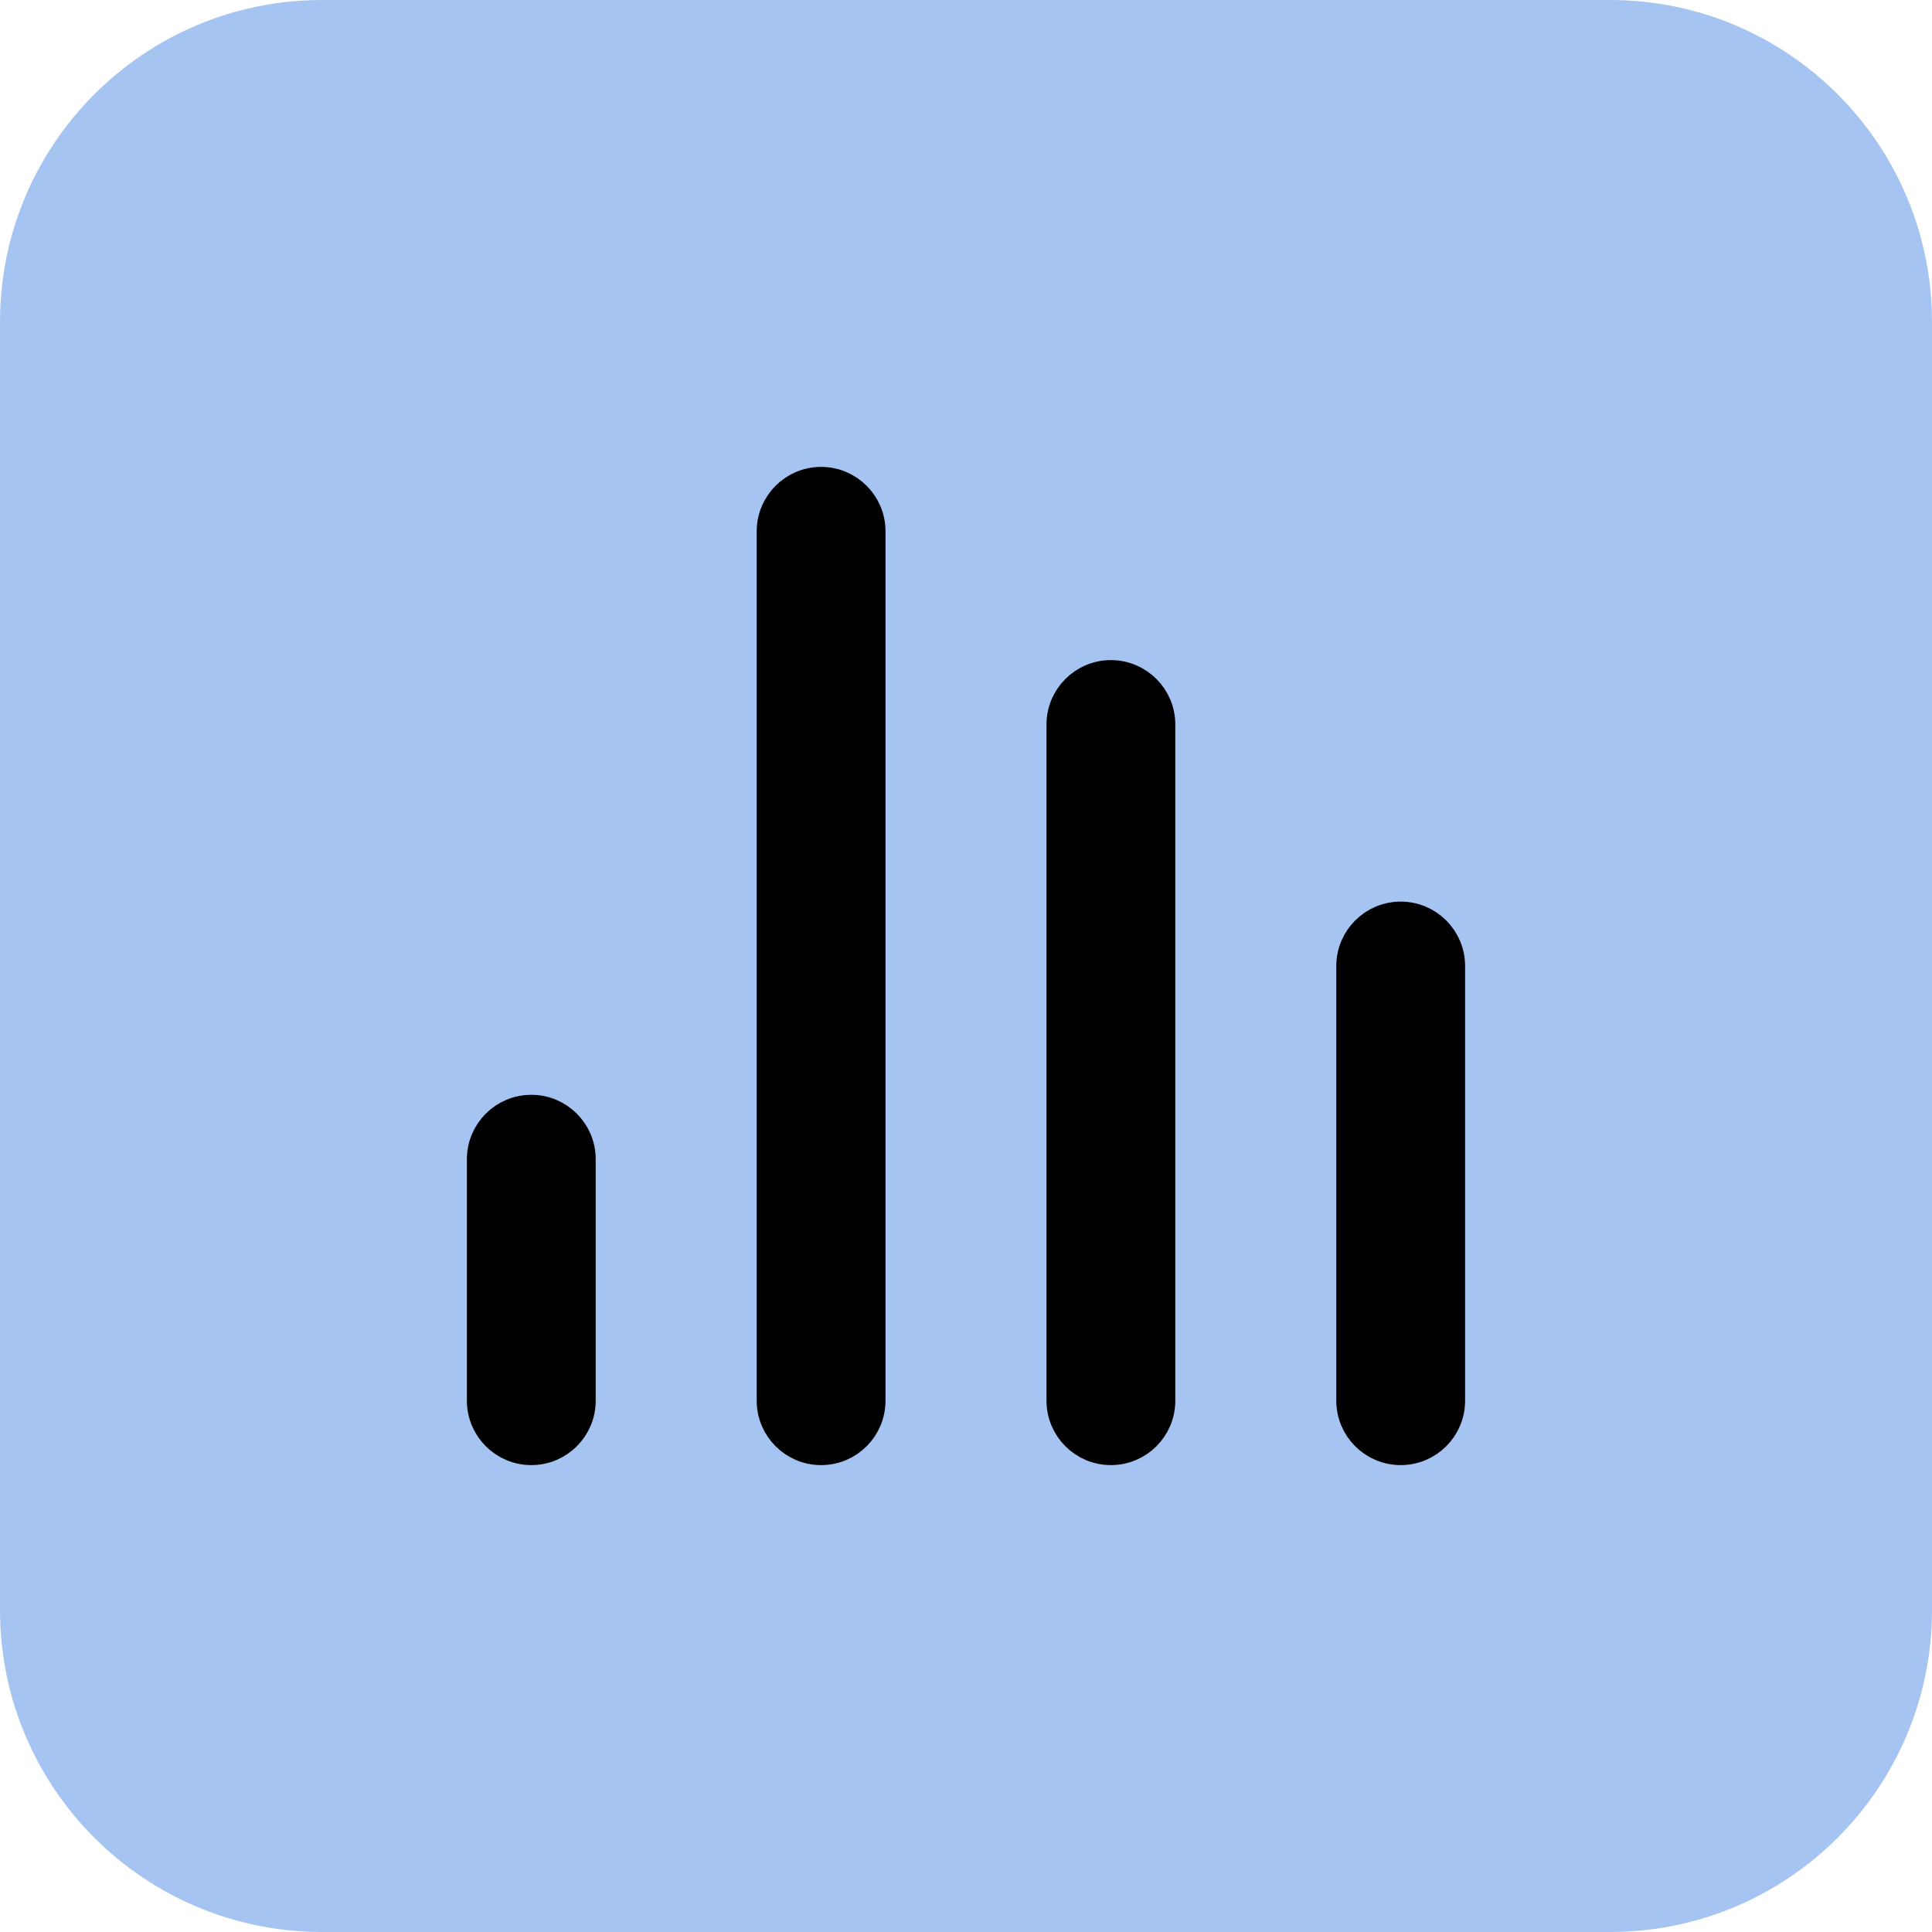
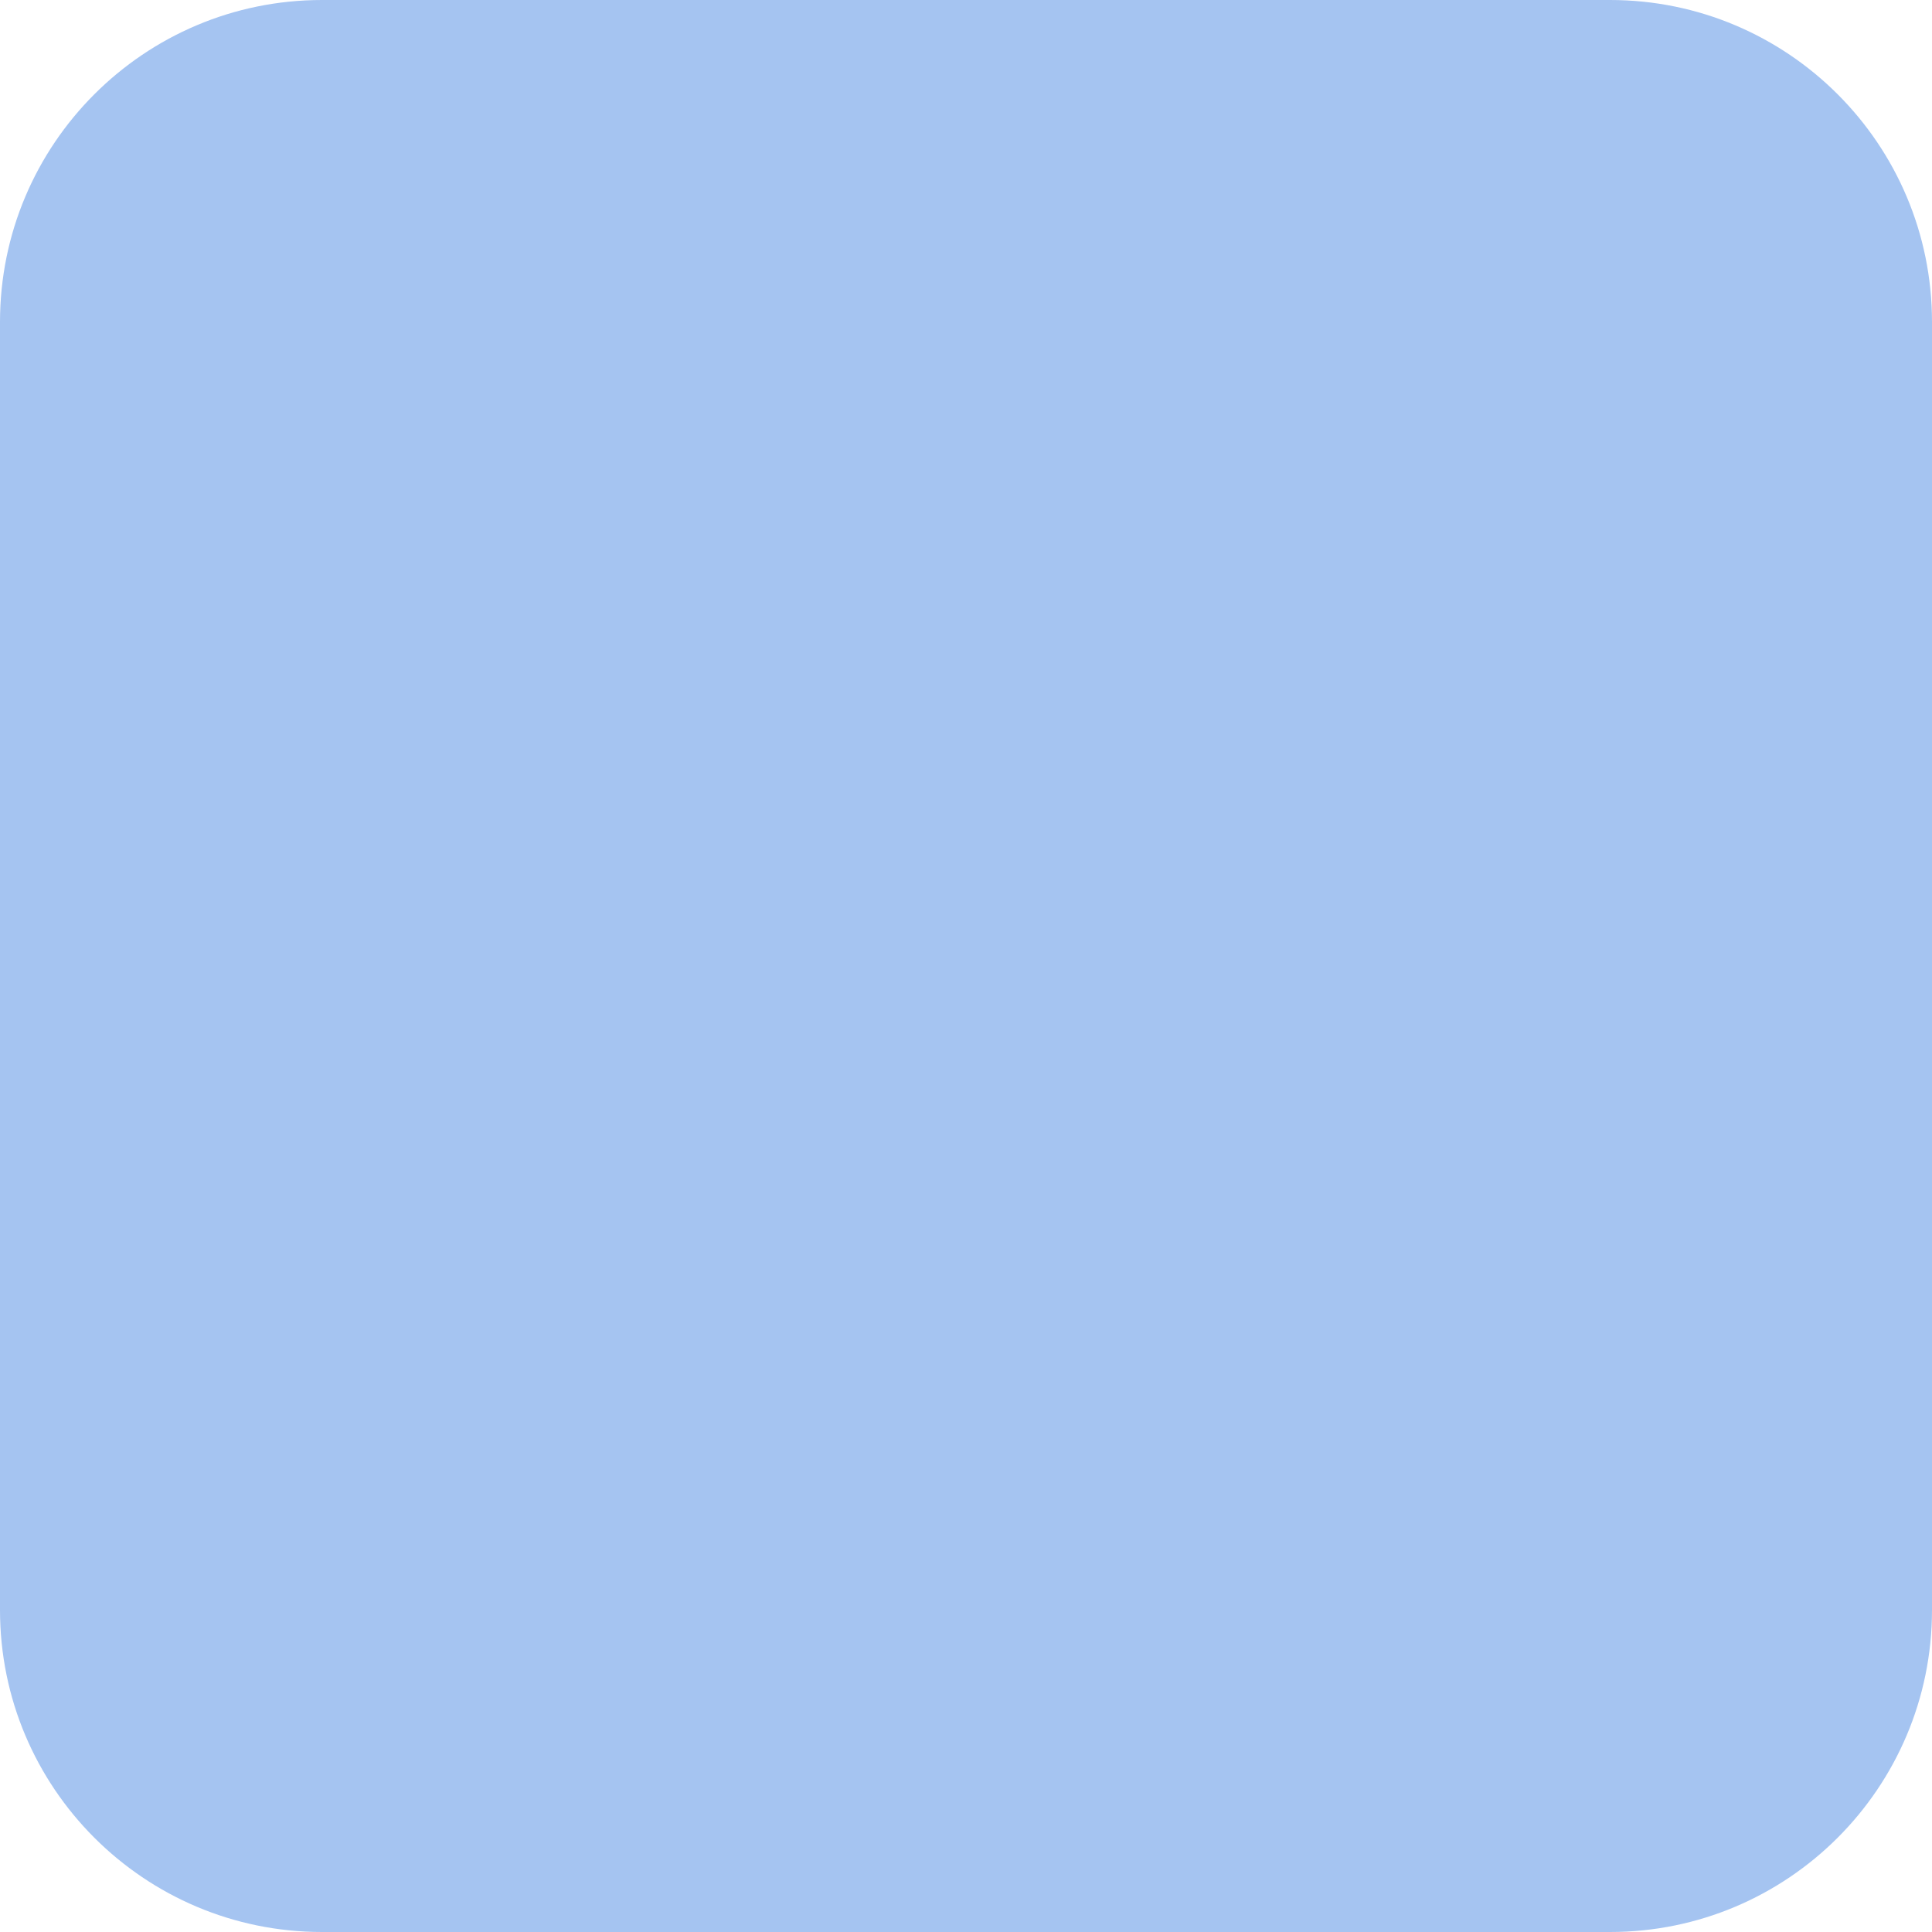
<svg xmlns="http://www.w3.org/2000/svg" width="60" height="60" viewBox="0 0 60 60" fill="none">
  <g clip-path="url(#clip0_10124_38880)">
    <path d="M50 0H10C4.477 0 0 4.477 0 10V50C0 55.523 4.477 60 10 60H50C55.523 60 60 55.523 60 50V10C60 4.477 55.523 0 50 0Z" fill="#A5C4F1" />
-     <path fill-rule="evenodd" clip-rule="evenodd" d="M25.5 15C26.328 15 27 15.672 27 16.5L27 43.5C27 44.328 26.328 45 25.5 45C24.672 45 24 44.328 24 43.5L24 16.5C24 15.672 24.672 15 25.5 15ZM34.5 21C35.328 21 36 21.672 36 22.5L36 43.5C36 44.328 35.328 45 34.5 45C33.672 45 33 44.328 33 43.5L33 22.5C33 21.672 33.672 21 34.5 21ZM43.5 28.5C44.328 28.5 45 29.172 45 30V43.5C45 44.328 44.328 45 43.5 45C42.672 45 42 44.328 42 43.5V30C42 29.172 42.672 28.5 43.5 28.5ZM16.5 34.5C17.328 34.5 18 35.172 18 36L18 43.5C18 44.328 17.328 45 16.5 45C15.672 45 15 44.328 15 43.5L15 36C15 35.172 15.672 34.5 16.5 34.5Z" fill="black" stroke="black" stroke-linecap="round" />
  </g>
  <defs>
    <clipPath id="clip0_10124_38880">
      <rect width="60" height="60" fill="white" />
    </clipPath>
  </defs>
</svg>